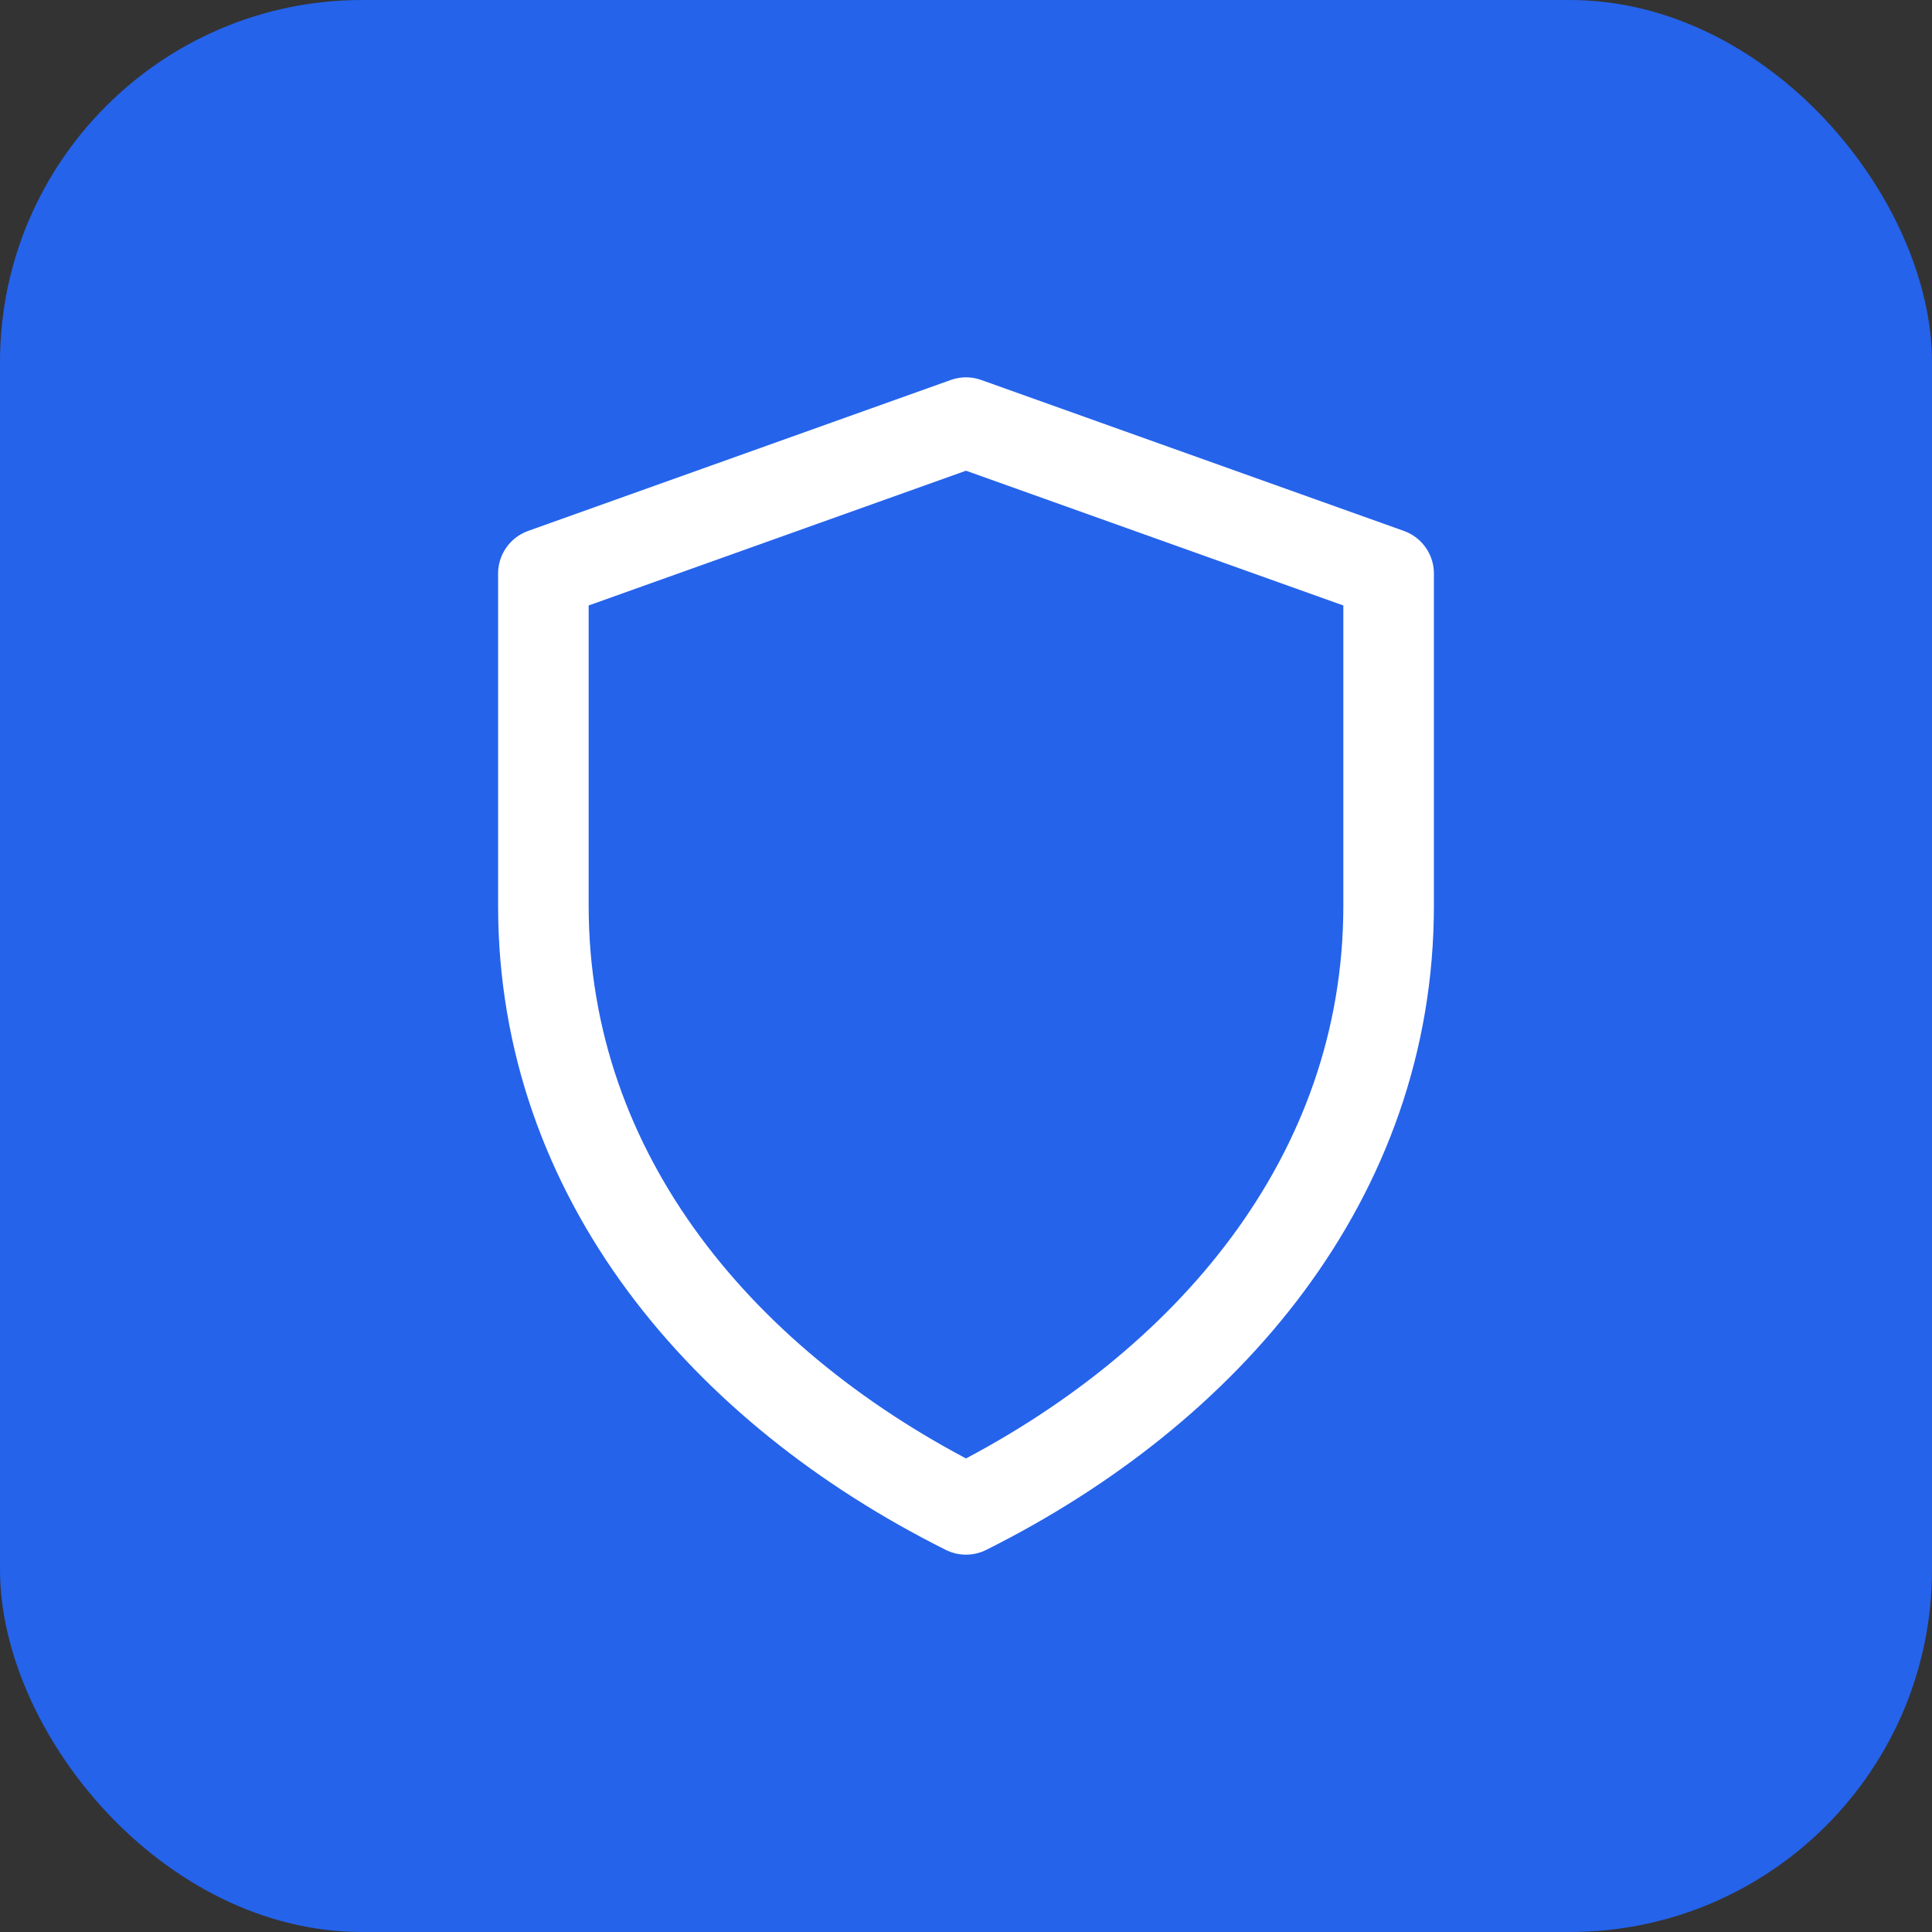
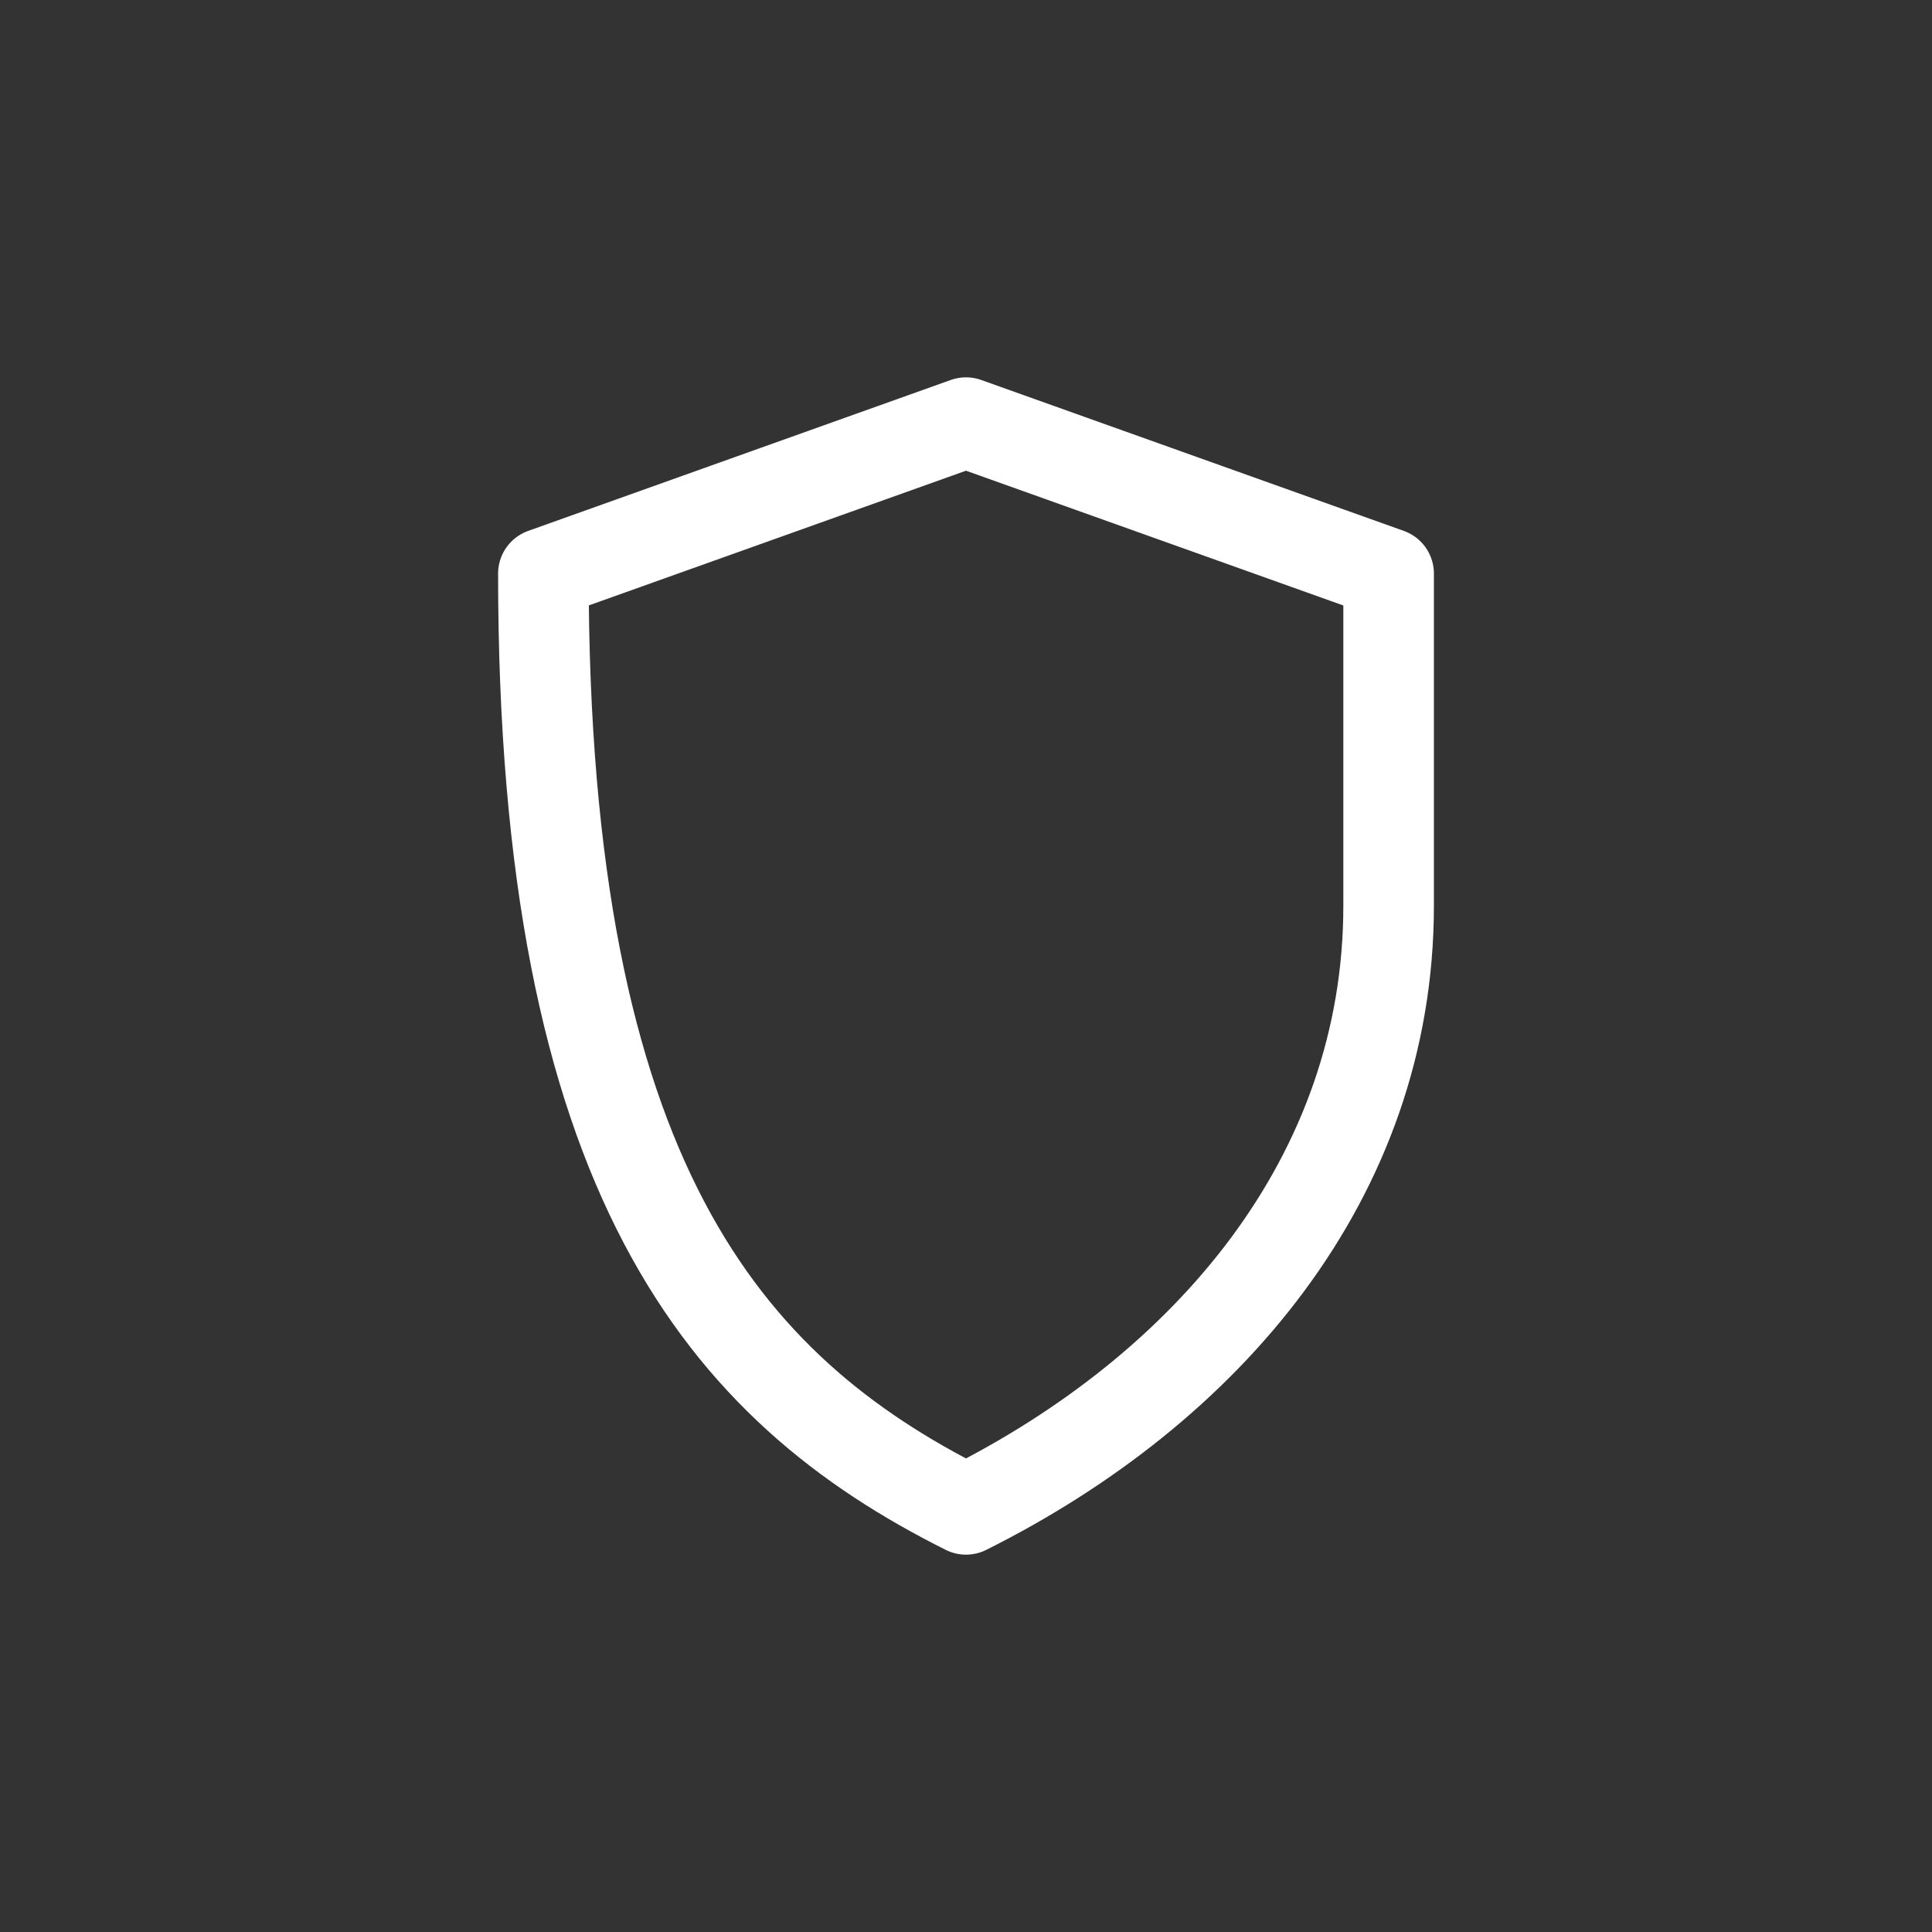
<svg xmlns="http://www.w3.org/2000/svg" width="32" height="32" viewBox="0 0 32 32">
  <rect x="0" y="0" width="32" height="32" fill="#333333" stroke="none" />
-   <rect width="32" height="32" rx="6" fill="#2563eb" />
-   <path d="M16 7L9 9.5V15C9 19.5 12 23 16 25C20 23 23 19.5 23 15V9.5L16 7Z" stroke="white" stroke-width="1.5" fill="none" stroke-linecap="round" stroke-linejoin="round" />
+   <path d="M16 7L9 9.5C9 19.5 12 23 16 25C20 23 23 19.5 23 15V9.5L16 7Z" stroke="white" stroke-width="1.5" fill="none" stroke-linecap="round" stroke-linejoin="round" />
</svg>